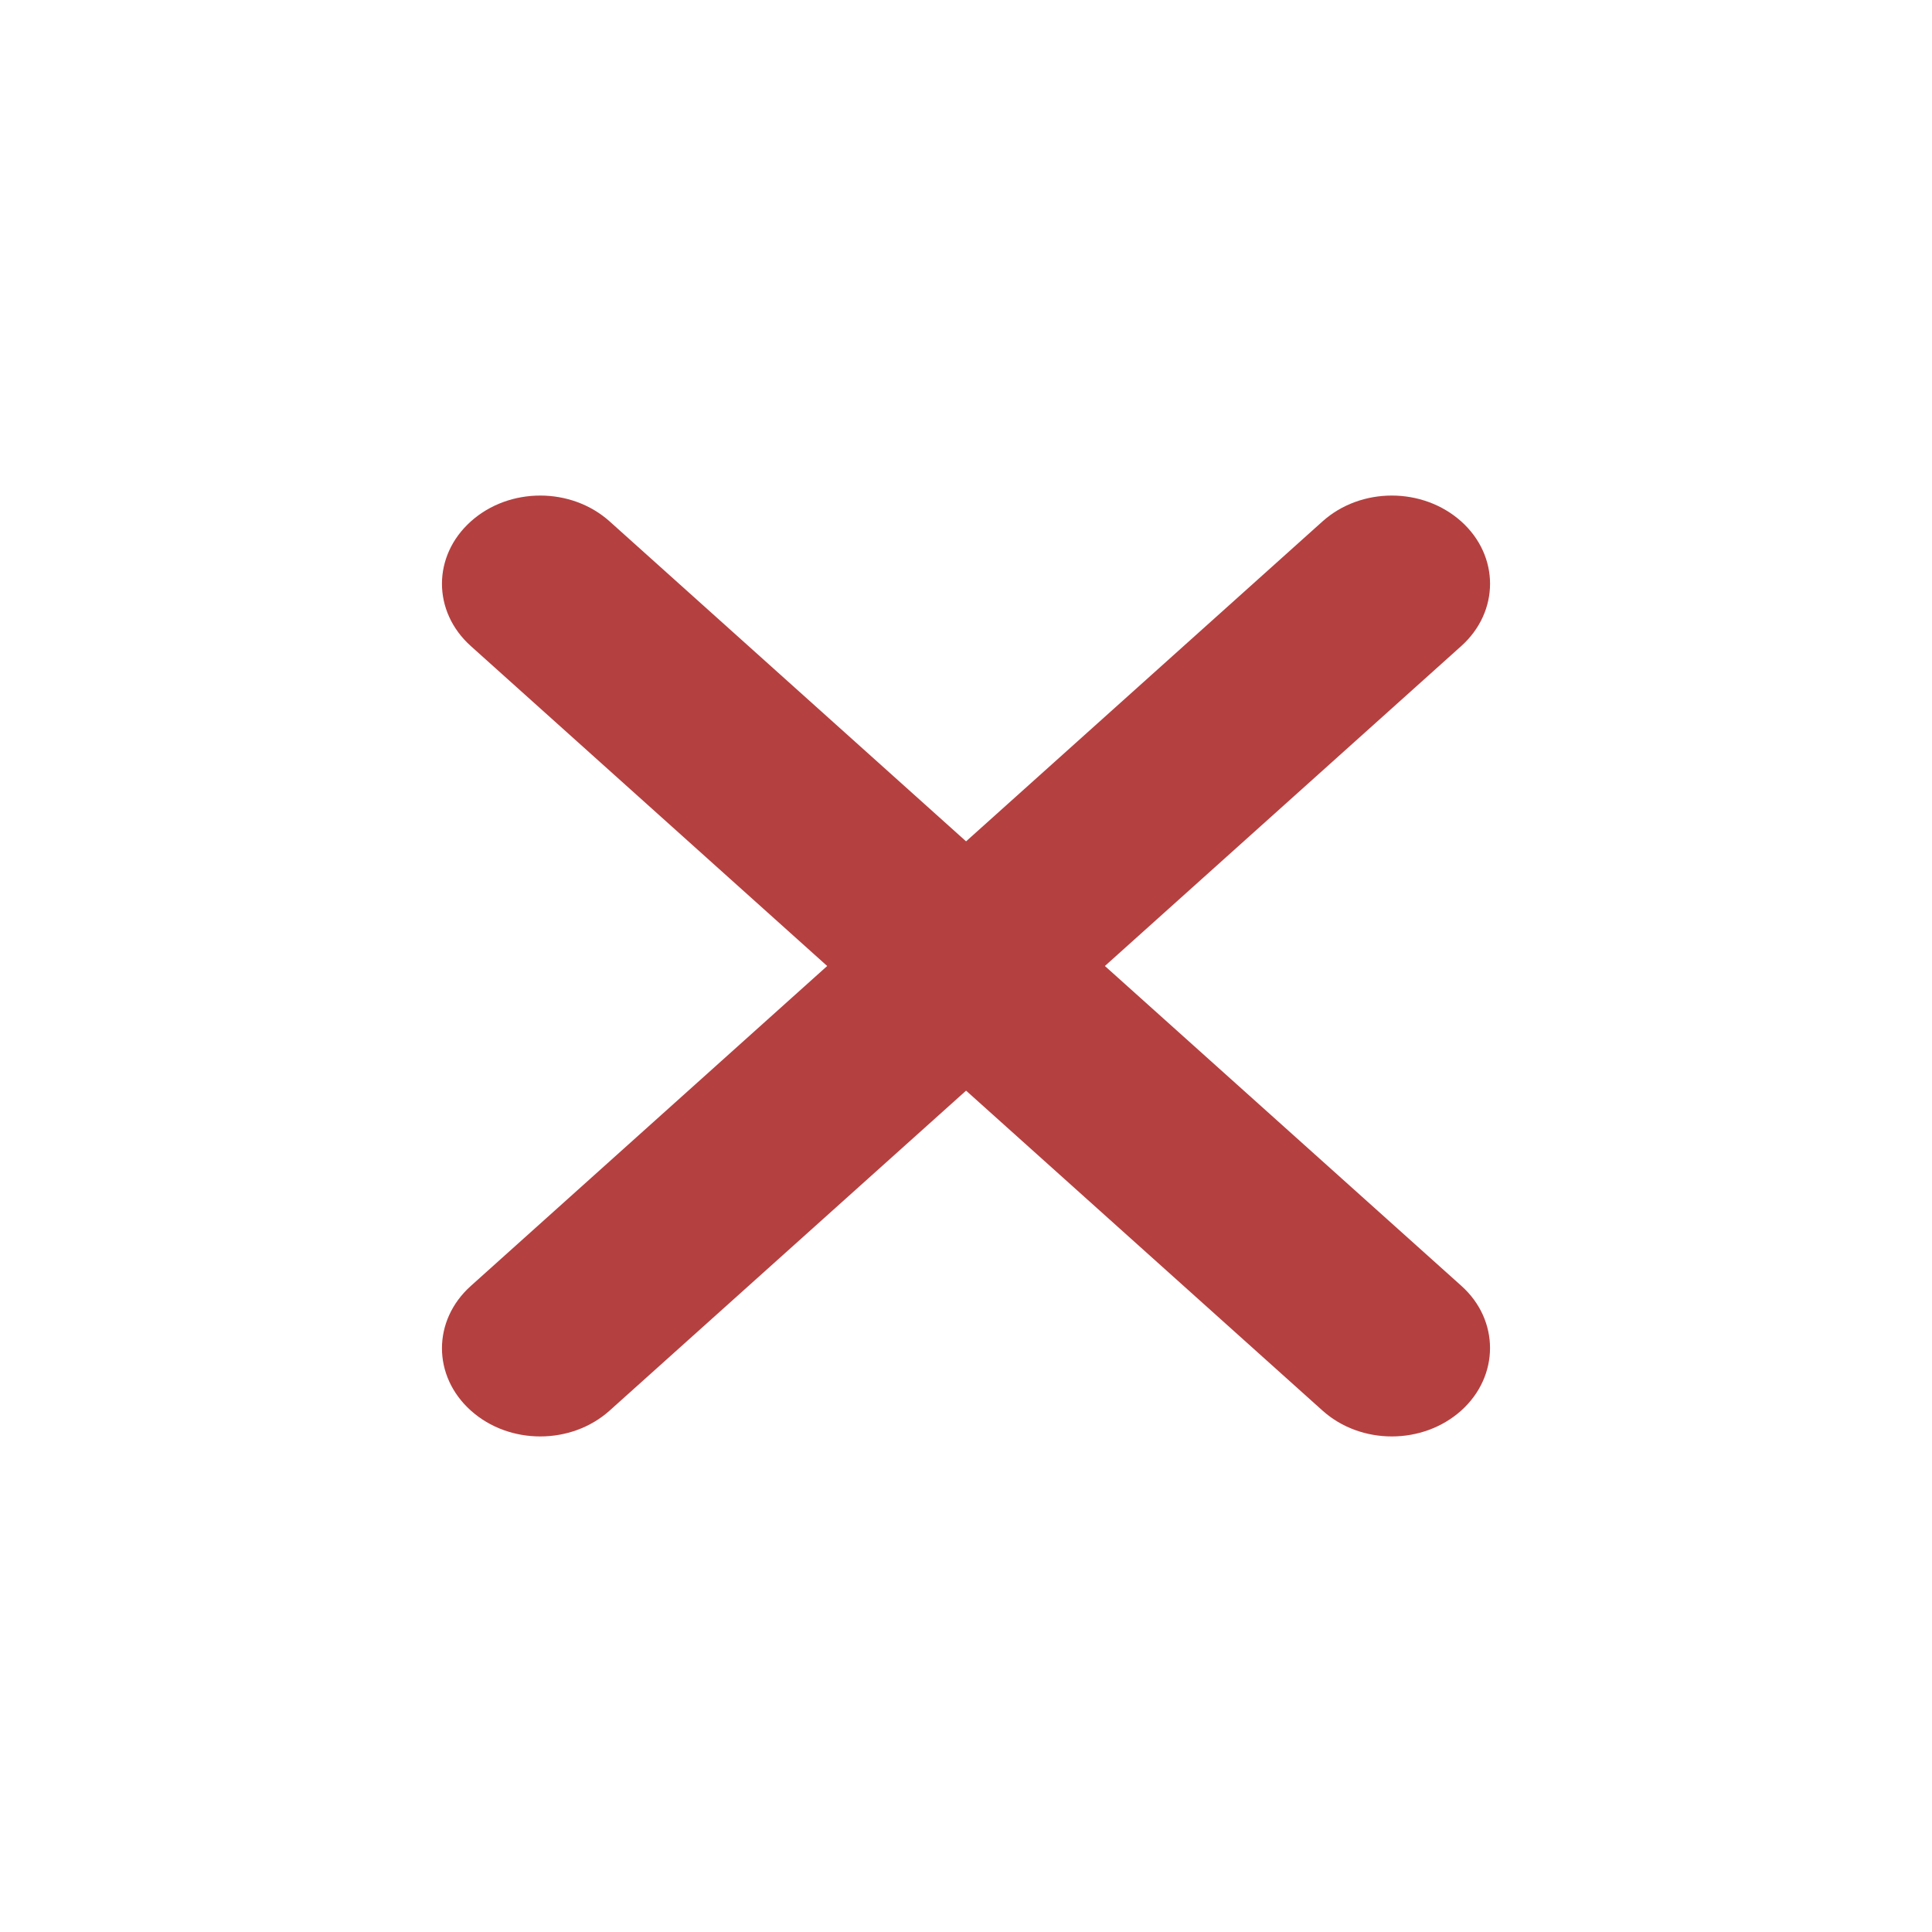
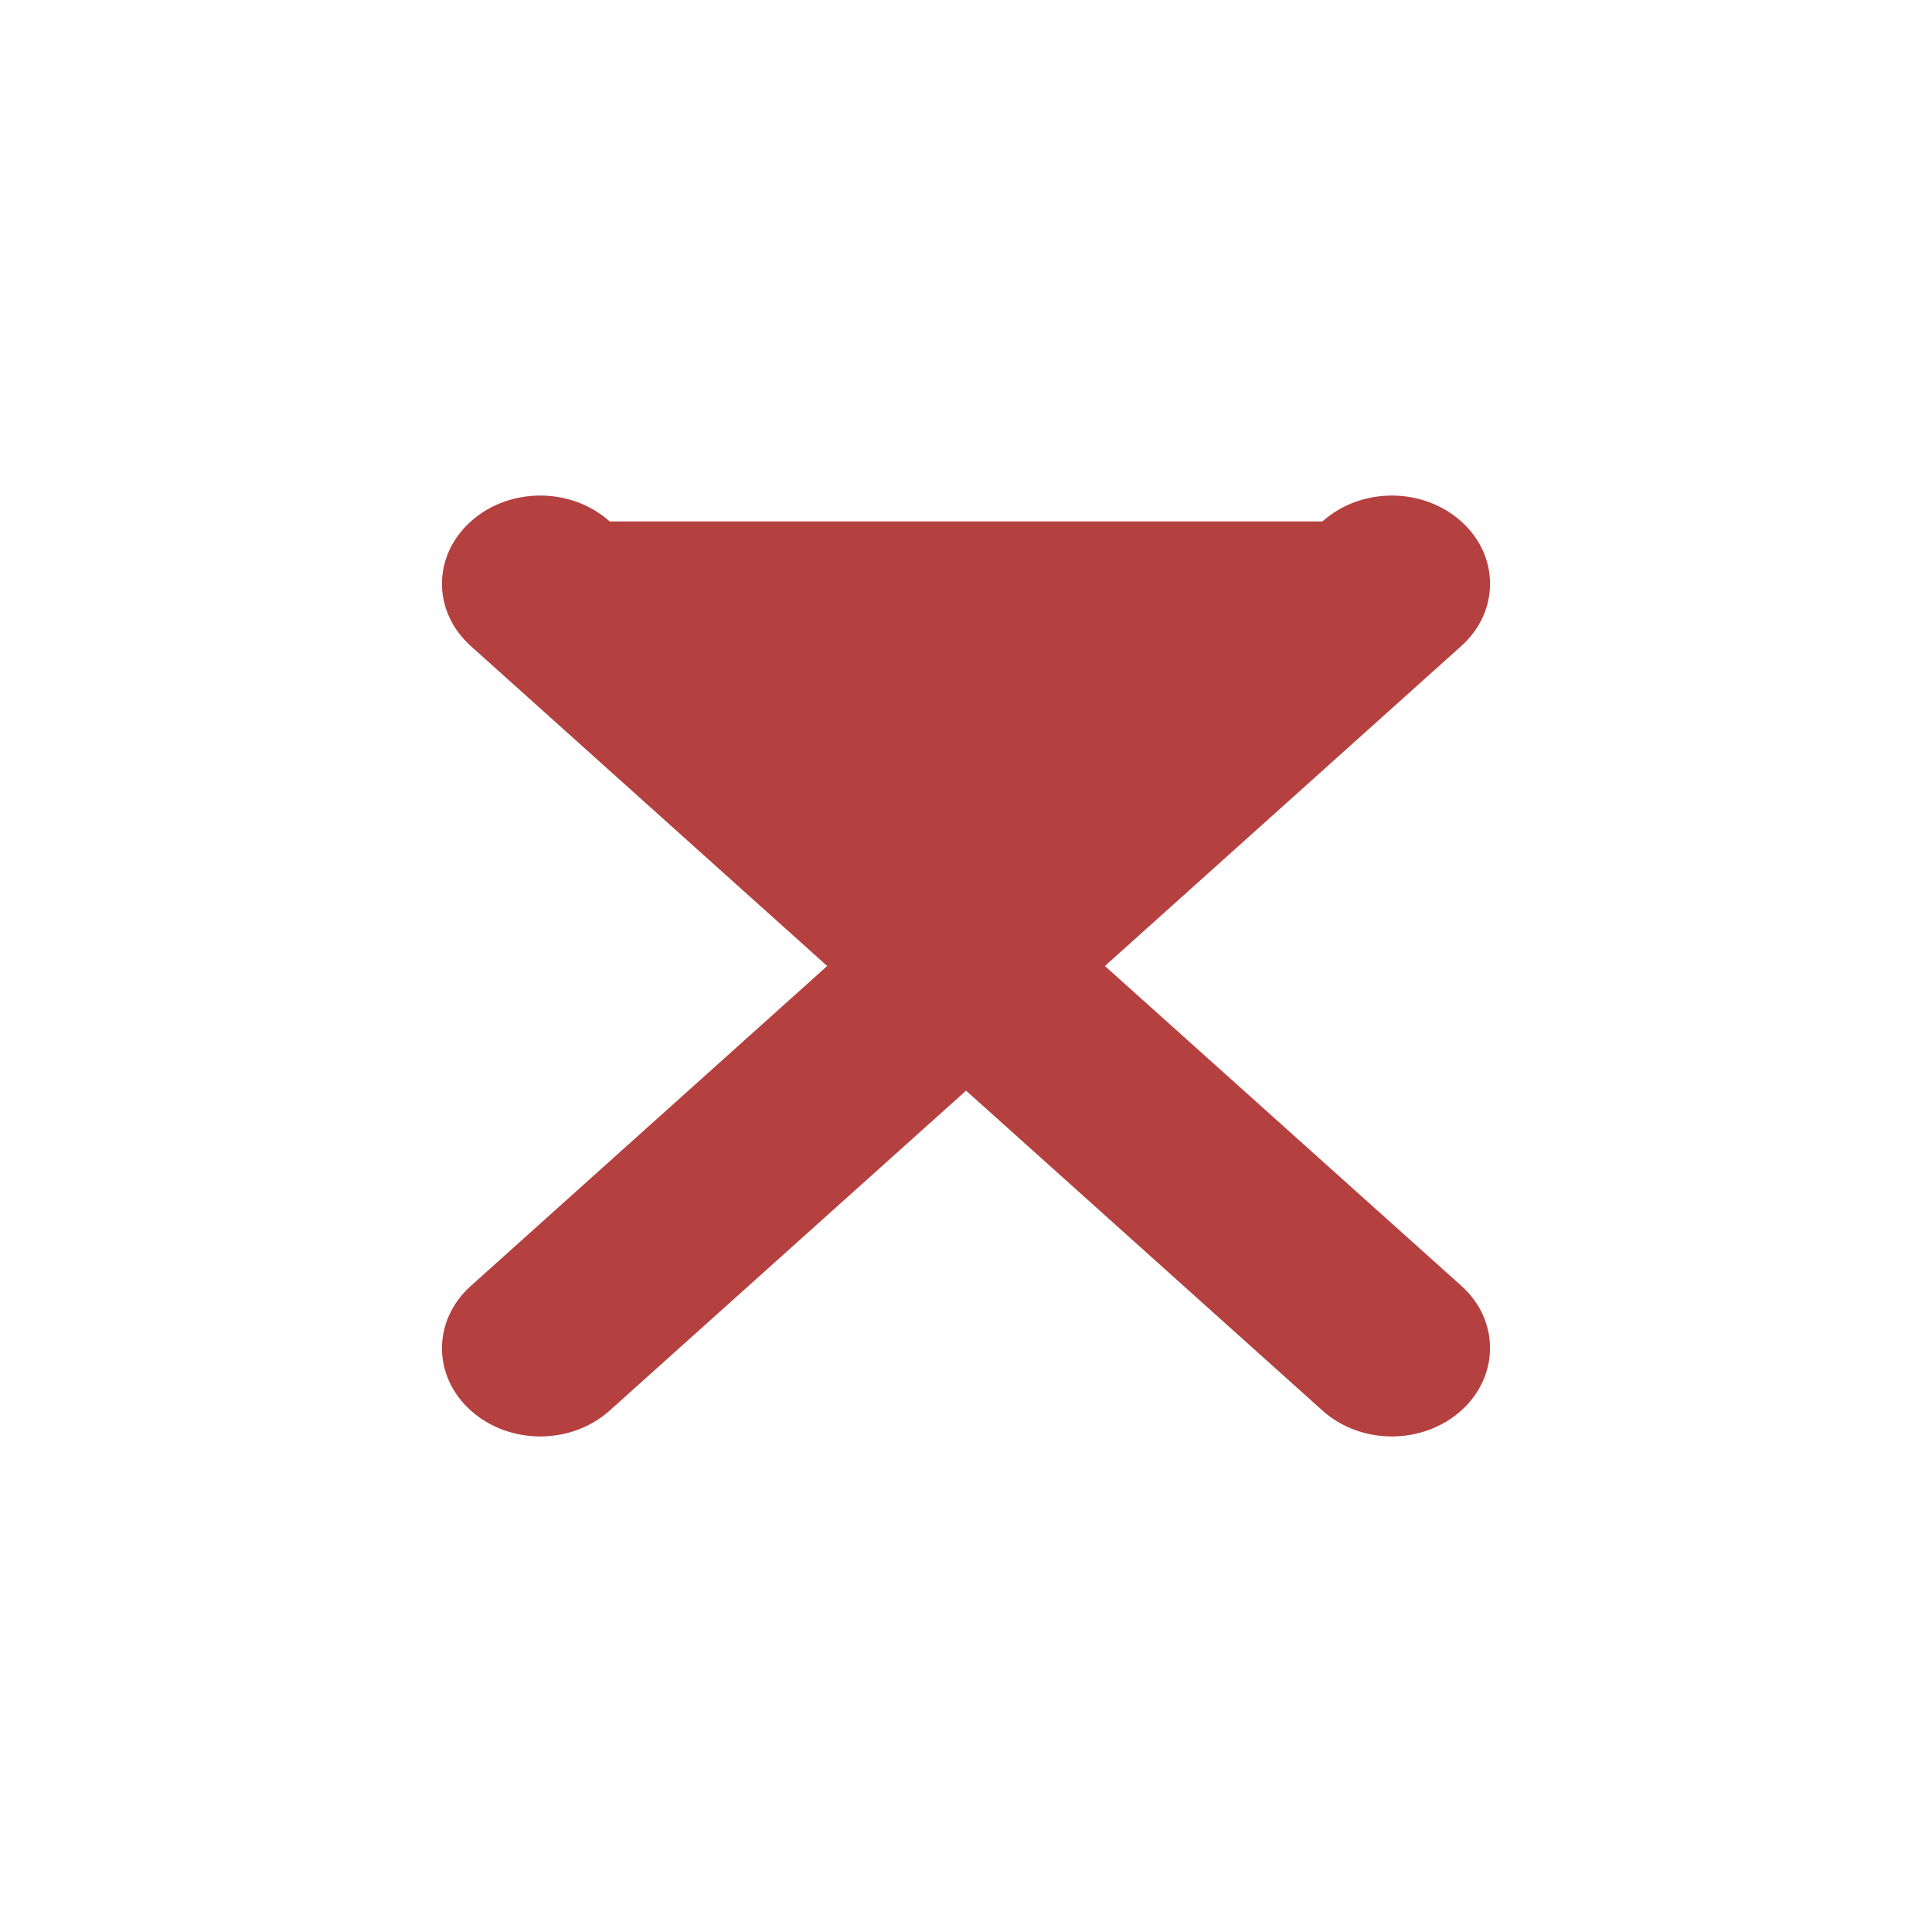
<svg xmlns="http://www.w3.org/2000/svg" version="1.1" id="Capa_1" x="0px" y="0px" width="27px" height="27px" viewBox="0 0 27 27" enable-background="new 0 0 27 27" xml:space="preserve">
  <g>
-     <path fill="#B54040" d="M20.424,17.971L15.441,13.5l4.98-4.471c0.537-0.482,0.537-1.26,0-1.742c-0.539-0.482-1.402-0.482-1.939,0   l-4.981,4.471L8.52,7.287c-0.537-0.482-1.403-0.482-1.94,0c-0.538,0.482-0.538,1.26,0,1.742l4.98,4.471l-4.98,4.471   c-0.538,0.482-0.538,1.26,0,1.742c0.537,0.482,1.403,0.482,1.94,0l4.981-4.471l4.981,4.471c0.537,0.482,1.4,0.482,1.939,0   C20.957,19.23,20.957,18.449,20.424,17.971z" />
+     <path fill="#B54040" d="M20.424,17.971L15.441,13.5l4.98-4.471c0.537-0.482,0.537-1.26,0-1.742c-0.539-0.482-1.402-0.482-1.939,0   L8.52,7.287c-0.537-0.482-1.403-0.482-1.94,0c-0.538,0.482-0.538,1.26,0,1.742l4.98,4.471l-4.98,4.471   c-0.538,0.482-0.538,1.26,0,1.742c0.537,0.482,1.403,0.482,1.94,0l4.981-4.471l4.981,4.471c0.537,0.482,1.4,0.482,1.939,0   C20.957,19.23,20.957,18.449,20.424,17.971z" />
  </g>
</svg>